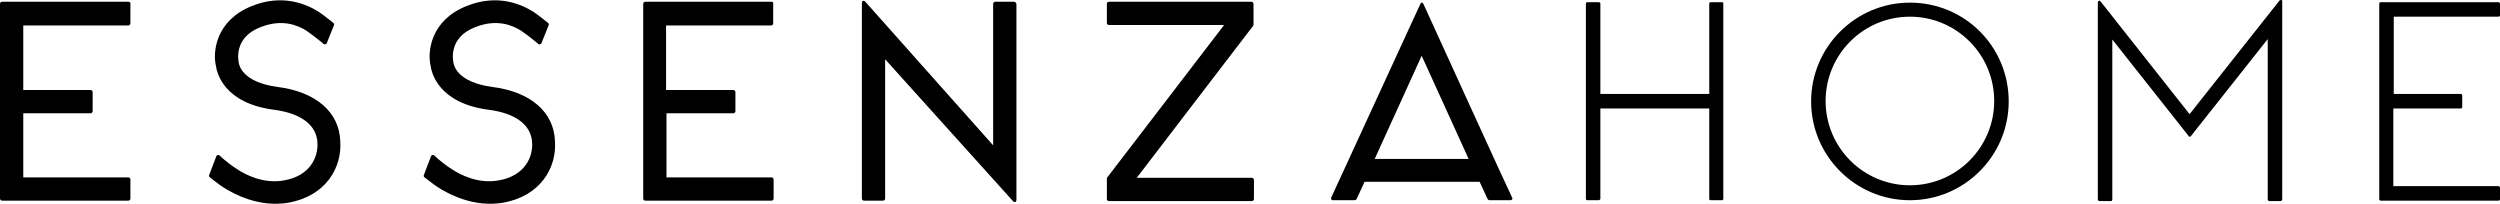
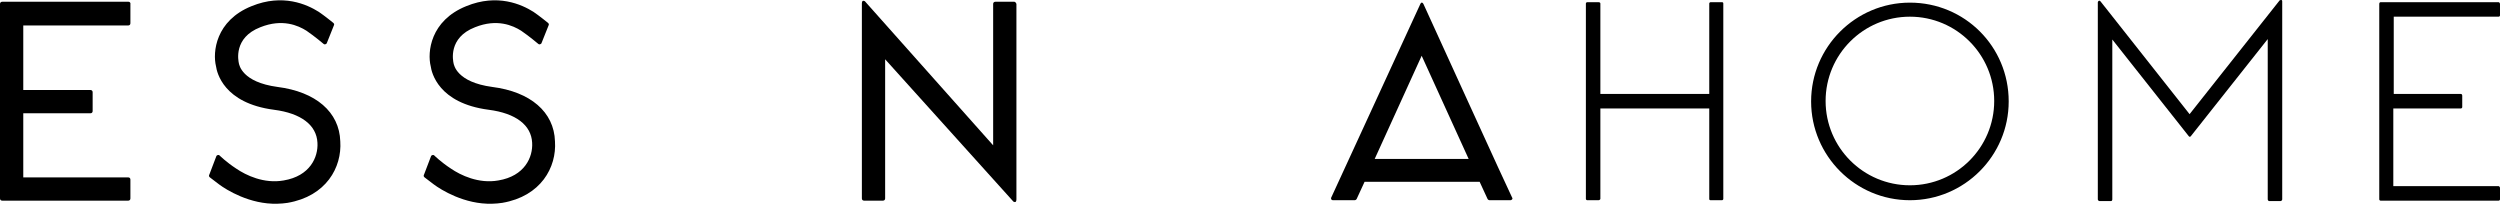
<svg xmlns="http://www.w3.org/2000/svg" xmlns:ns1="http://www.inkscape.org/namespaces/inkscape" xmlns:ns2="http://sodipodi.sourceforge.net/DTD/sodipodi-0.dtd" version="1.1" id="Laag_1" x="0px" y="0px" viewBox="0 0 569.4 46.408" xml:space="preserve" ns1:version="0.91 r13725" ns2:docname="logo.svg" width="569.4" height="46.408">
  <defs id="defs3365" />
  <ns2:namedview pagecolor="#ffffff" bordercolor="#666666" borderopacity="1" objecttolerance="10" gridtolerance="10" guidetolerance="10" ns1:pageopacity="0" ns1:pageshadow="2" ns1:window-width="640" ns1:window-height="480" id="namedview3363" showgrid="false" fit-margin-top="0" fit-margin-left="0" fit-margin-right="0" fit-margin-bottom="0" ns1:zoom="1.0566101" ns1:cx="297.45001" ns1:cy="23.258468" ns1:current-layer="Laag_1" />
  <style type="text/css" id="style3337">
	.st0{fill: #000}
</style>
  <g id="g3339" transform="translate(-123.5,-274.5)">
    <path class="st0" d="m 152.8,274.9 -28.8,0 c -0.3,0 -0.5,0.2 -0.5,0.5 l 0,44.3 c 0,0.3 0.2,0.5 0.5,0.5 l 28.7,0 c 0.3,0 0.5,-0.2 0.5,-0.5 l 0,-4.3 c 0,-0.3 -0.2,-0.5 -0.5,-0.5 l -23.9,0 0,-14.6 15.3,0 c 0.3,0 0.5,-0.2 0.5,-0.5 l 0,-4.3 c 0,-0.3 -0.2,-0.5 -0.5,-0.5 l -15.3,0 0,-14.7 23.9,0 c 0.3,0 0.5,-0.2 0.5,-0.5 l 0,-4.3 c 0.1,-0.4 -0.2,-0.6 -0.4,-0.6" id="path3341" ns1:connector-curvature="0" />
-     <path class="st0" d="m 299.2,274.9 -28.7,0 c -0.3,0 -0.5,0.2 -0.5,0.5 l 0,44.3 c 0,0.3 0.2,0.5 0.5,0.5 l 28.7,0 c 0.3,0 0.5,-0.2 0.5,-0.5 l 0,-4.3 c 0,-0.3 -0.2,-0.5 -0.5,-0.5 l -23.9,0 0,-14.6 15.2,0 c 0.3,0 0.5,-0.2 0.5,-0.5 l 0,-4.3 c 0,-0.3 -0.2,-0.5 -0.5,-0.5 l -3.8,0 c 0,0 0,0 -0.1,0 l -11.4,0 0,-14.7 23.9,0 c 0.3,0 0.5,-0.2 0.5,-0.5 l 0,-4.3 c 0.1,-0.4 -0.1,-0.6 -0.4,-0.6" id="path3343" ns1:connector-curvature="0" />
    <path class="st0" d="m 186.7,294.3 c -8.1,-1.1 -8.7,-5 -8.8,-5.4 -0.1,-0.5 -1.3,-5.8 4.9,-8.2 5,-2 8.6,-0.4 10.5,0.8 1.9,1.3 3.9,3 3.9,3 0.2,0.2 0.5,0.1 0.7,-0.1 l 1.6,-4 c 0.2,-0.4 0.1,-0.5 -0.1,-0.7 0,0 -2.1,-1.7 -3.3,-2.5 -2.7,-1.7 -8.2,-4.2 -15.3,-1.3 -8.2,3.3 -8.9,10.5 -8.1,13.7 0.2,1.4 1.7,8.4 13.2,9.9 6.2,0.8 9.7,3.5 9.9,7.5 0.2,3.3 -1.7,7.6 -7.7,8.6 -4.5,0.8 -8.6,-1.2 -10.8,-2.7 -2.3,-1.5 -3.8,-3 -3.8,-3 -0.2,-0.2 -0.5,-0.1 -0.7,0.1 l -1.6,4.2 c -0.1,0.2 -0.1,0.2 -0.1,0.4 0,0.1 0.1,0.2 0.2,0.3 0,0 1.6,1.2 2.1,1.6 1.6,1.2 7,4.6 13.3,4.4 0.7,0 1.6,-0.1 2.3,-0.2 8.8,-1.5 12.4,-8.1 12,-14 -0.2,-6.7 -5.6,-11.3 -14.3,-12.4" id="path3345" ns1:connector-curvature="0" />
    <path class="st0" d="m 235.6,294.3 c -8.1,-1.1 -8.7,-5 -8.8,-5.4 -0.1,-0.5 -1.3,-5.8 4.9,-8.2 5,-2 8.6,-0.4 10.5,0.8 1.9,1.3 3.9,3 3.9,3 0.2,0.2 0.5,0.1 0.7,-0.1 l 1.6,-4 c 0.2,-0.4 0.1,-0.5 -0.1,-0.7 0,0 -2.1,-1.7 -3.3,-2.5 -2.7,-1.7 -8.2,-4.2 -15.3,-1.3 -8.2,3.3 -8.9,10.5 -8.1,13.7 0.2,1.4 1.7,8.4 13.2,9.9 6.2,0.8 9.7,3.5 9.9,7.5 0.2,3.3 -1.7,7.6 -7.7,8.6 -4.5,0.8 -8.6,-1.2 -10.8,-2.7 -2.3,-1.5 -3.8,-3 -3.8,-3 -0.2,-0.2 -0.5,-0.1 -0.7,0.1 l -1.6,4.2 c -0.1,0.2 -0.1,0.2 -0.1,0.4 0,0.1 0.1,0.2 0.2,0.3 0,0 1.6,1.2 2.1,1.6 1.6,1.2 7,4.6 13.3,4.4 0.7,0 1.6,-0.1 2.3,-0.2 8.8,-1.5 12.4,-8.1 12,-14 -0.2,-6.7 -5.6,-11.3 -14.3,-12.4" id="path3347" ns1:connector-curvature="0" />
-     <path class="st0" d="m 408.5,274.9 -32.4,0 c -0.3,0 -0.5,0.2 -0.5,0.5 l 0,4.3 c 0,0.3 0.2,0.5 0.5,0.5 l 26.2,0 -26.6,34.7 c -0.1,0.1 -0.1,0.2 -0.1,0.3 l 0,4.6 c 0,0.3 0.2,0.5 0.5,0.5 l 32.5,0 c 0.3,0 0.5,-0.2 0.5,-0.5 l 0,-4.3 c 0,-0.3 -0.2,-0.5 -0.5,-0.5 l -26.2,0 26.5,-34.6 c 0.1,-0.1 0.1,-0.2 0.1,-0.3 l 0,-4.6 c 0,-0.4 -0.2,-0.6 -0.5,-0.6" id="path3349" ns1:connector-curvature="0" />
    <path class="st0" d="m 354.5,274.9 -4.3,0 c -0.3,0 -0.5,0.2 -0.5,0.5 l 0,32.2 -29.2,-32.8 c 0,0 -0.7,-0.5 -0.7,0.5 0,0.6 0,44.4 0,44.4 0,0.3 0.2,0.5 0.5,0.5 l 4.3,0 c 0.3,0 0.5,-0.2 0.5,-0.5 l 0,-31.7 29.2,32.4 c 0,0 0.7,0.5 0.7,-0.5 0,-0.7 0,-44.5 0,-44.5 -0.1,-0.3 -0.3,-0.5 -0.5,-0.5" id="path3351" ns1:connector-curvature="0" />
    <path class="st0" d="m 436.6,310.7 10.7,-23.5 10.7,23.5 -21.4,0 z m 11.1,-35.3 c -0.4,-0.7 -0.7,0 -0.7,0 l -20.3,44.1 c -0.1,0.1 0,0.3 0,0.4 0.1,0.1 0.2,0.2 0.4,0.2 l 5.1,0 -0.2,0 c 0.2,0 0.4,-0.1 0.5,-0.3 l 1.8,-3.9 26.2,0 1.8,3.9 c 0.1,0.2 0.3,0.3 0.5,0.3 l -0.2,0 4.9,0 c 0.2,0 0.3,-0.1 0.4,-0.2 0.1,-0.1 0.1,-0.3 0,-0.4 -0.1,0 -20,-43.7 -20.2,-44.1" id="path3353" ns1:connector-curvature="0" />
    <path class="st0" d="m 558.5,316.7 c -10.6,0 -19.2,-8.6 -19.2,-19.2 0,-10.6 8.6,-19.2 19.2,-19.2 10.6,0 19.2,8.6 19.2,19.2 0,10.6 -8.6,19.2 -19.2,19.2 m 0,-41.6 c -12.4,0 -22.5,10.1 -22.5,22.5 0,12.4 10.1,22.5 22.5,22.5 12.4,0 22.5,-10.1 22.5,-22.5 0,-12.5 -10,-22.5 -22.5,-22.5" id="path3355" ns1:connector-curvature="0" />
    <path class="st0" d="m 515.7,275 -2.6,0 c -0.2,0 -0.3,0.2 -0.3,0.3 l 0,20.6 -24.8,0 0,-20.6 c 0,-0.2 -0.2,-0.3 -0.4,-0.3 l -2.6,0 c -0.2,0 -0.3,0.2 -0.3,0.3 l 0,44.5 c 0,0.2 0.2,0.3 0.3,0.3 l 2.6,0 c 0.2,0 0.4,-0.2 0.4,-0.3 l 0,-20.6 24.8,0 0,20.6 c 0,0.2 0.1,0.3 0.3,0.3 l 2.6,0 c 0.2,0 0.3,-0.2 0.3,-0.3 l 0,-44.5 c 0,-0.2 -0.1,-0.3 -0.3,-0.3" id="path3357" ns1:connector-curvature="0" />
    <path class="st0" d="m 643.1,274.5 c -0.1,0 -0.3,0 -0.4,0.1 l -20.5,25.9 -20.3,-25.7 c -0.1,-0.1 -0.2,-0.2 -0.4,-0.1 -0.1,0.1 -0.2,0.2 -0.2,0.3 l 0,44.9 c 0,0.2 0.2,0.4 0.4,0.4 l 2.6,0 c 0.2,0 0.3,-0.2 0.3,-0.4 l 0,-36.4 17.4,22 c 0.1,0.2 0.4,0.2 0.5,0 l 17.5,-22.1 0,36.5 c 0,0.2 0.2,0.4 0.3,0.4 l 2.6,0 c 0.2,0 0.4,-0.2 0.4,-0.4 l 0,-45.1 c 0,-0.2 -0.1,-0.3 -0.2,-0.3" id="path3359" ns1:connector-curvature="0" />
    <path class="st0" d="m 692.6,278.3 c 0.2,0 0.3,-0.2 0.3,-0.3 l 0,-2.6 c 0,-0.2 -0.2,-0.4 -0.3,-0.4 l -26.9,0 c -0.2,0 -0.3,0.2 -0.3,0.4 l 0,44.5 c 0,0.2 0.2,0.3 0.3,0.3 l 26.9,0 c 0.2,0 0.3,-0.2 0.3,-0.3 l 0,-2.6 c 0,-0.2 -0.2,-0.4 -0.3,-0.4 l -24,0 0,-17.7 15.4,0 c 0.2,0 0.3,-0.2 0.3,-0.3 l 0,-2.6 c 0,-0.2 -0.1,-0.4 -0.3,-0.4 l -15.3,0 0,-17.6 23.9,0 z" id="path3361" ns1:connector-curvature="0" />
  </g>
</svg>